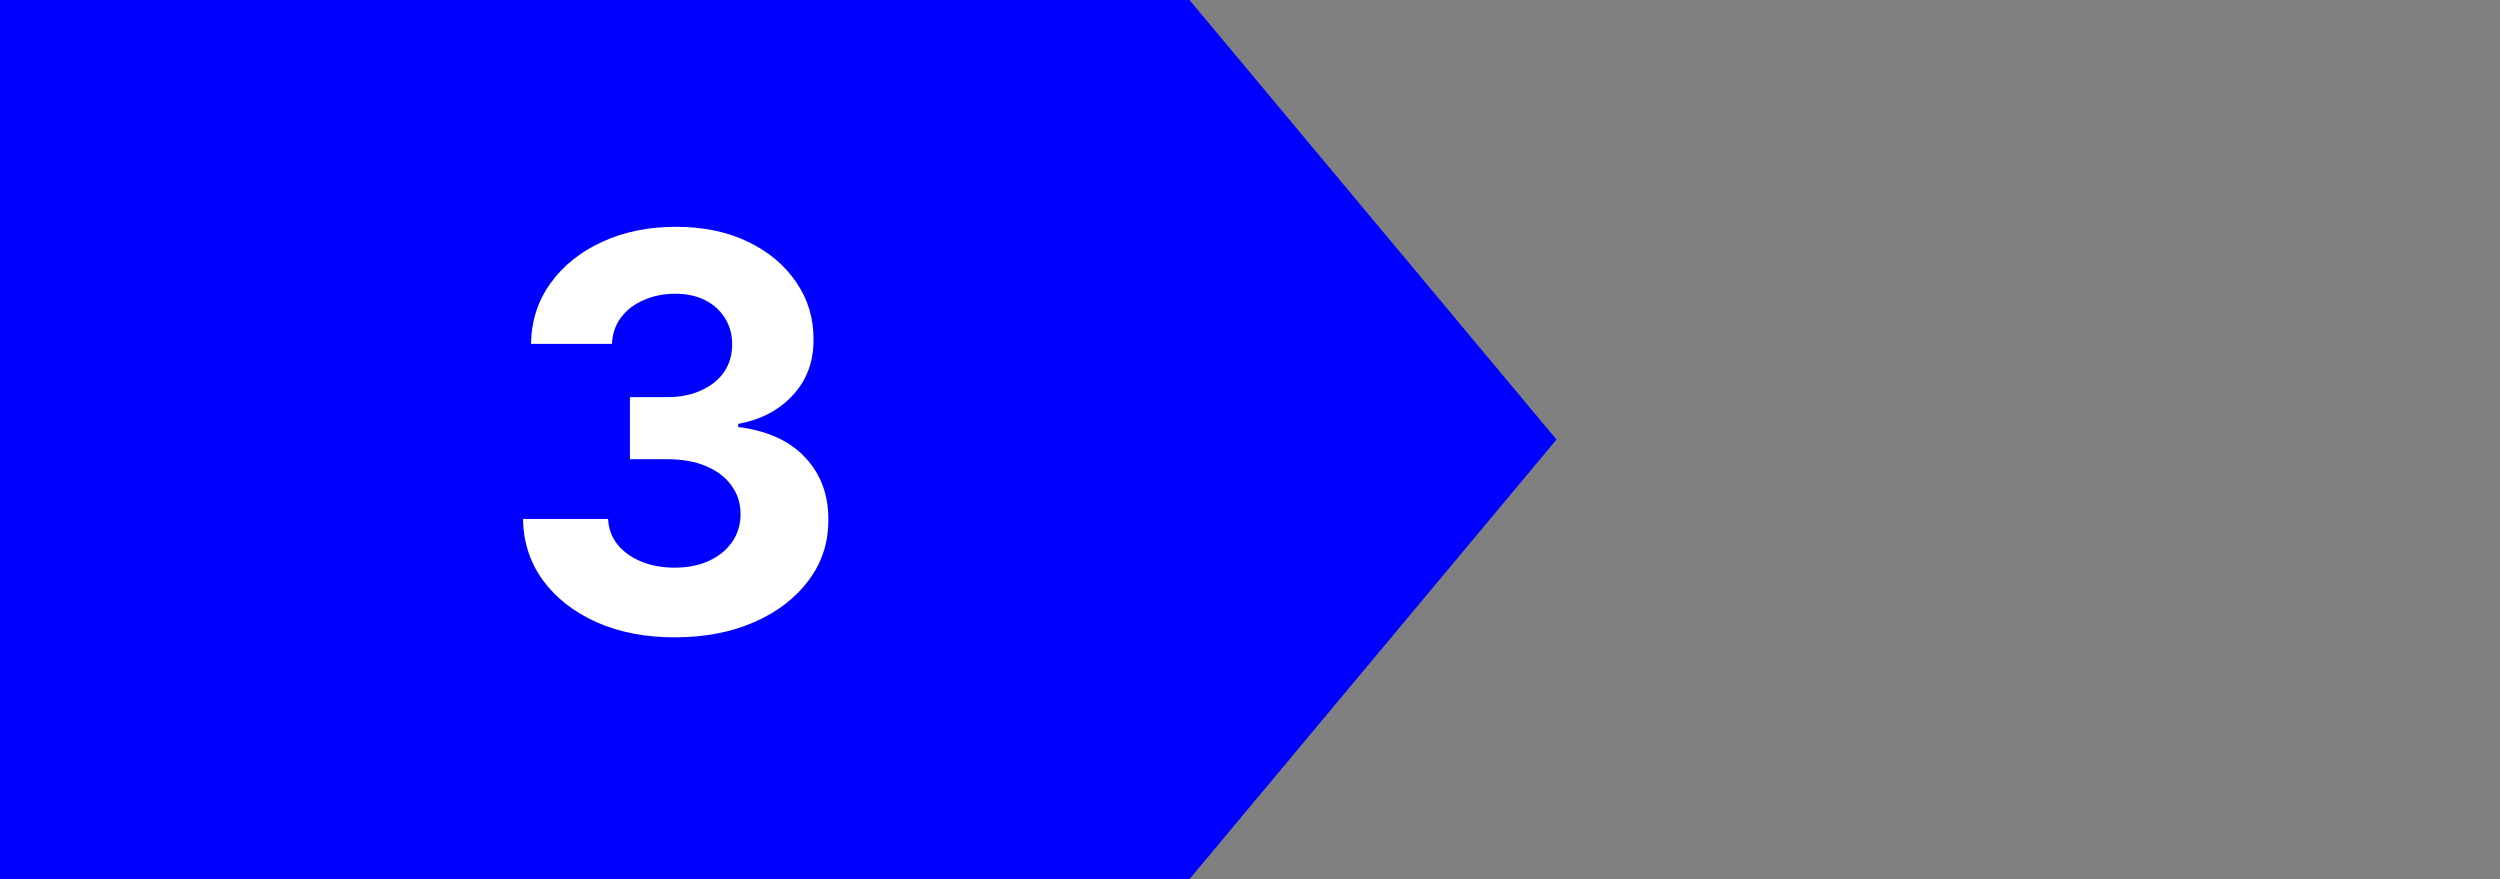
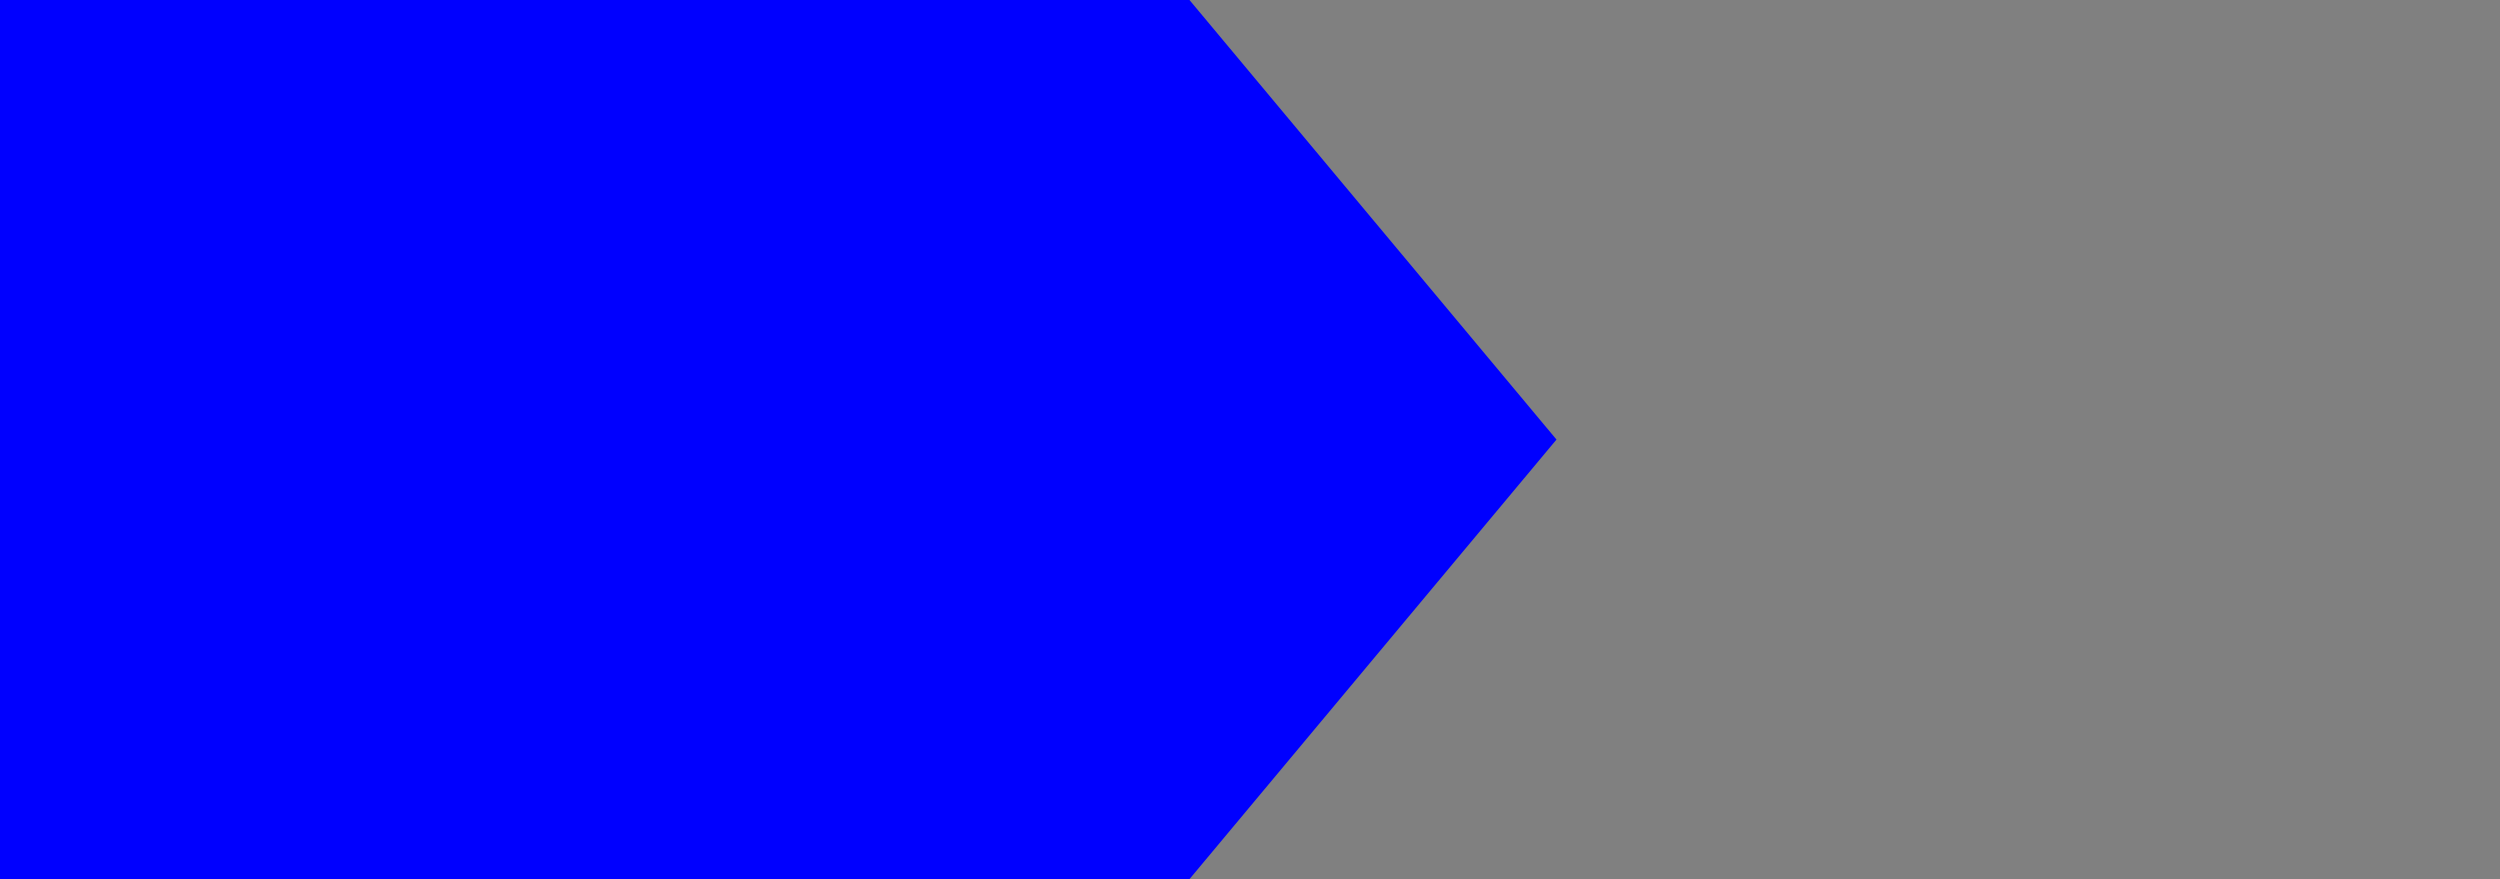
<svg xmlns="http://www.w3.org/2000/svg" width="91" height="32" viewBox="0 0 91 32" fill="none">
  <rect x="0" y="0" width="91" height="32" fill="#808080" stroke="none" />
  <path d="M43.297 0H0V32H43.297L56.656 16L43.297 0Z" fill="#0000FF" />
-   <path d="M24.555 23.199C23.495 23.199 22.55 23.017 21.722 22.652C20.898 22.283 20.247 21.776 19.768 21.132C19.295 20.483 19.051 19.735 19.037 18.888H22.134C22.152 19.243 22.268 19.555 22.482 19.825C22.699 20.09 22.988 20.296 23.348 20.443C23.708 20.59 24.113 20.663 24.562 20.663C25.031 20.663 25.445 20.581 25.805 20.415C26.165 20.249 26.447 20.019 26.651 19.726C26.854 19.432 26.956 19.094 26.956 18.71C26.956 18.322 26.847 17.979 26.629 17.68C26.416 17.377 26.108 17.141 25.706 16.97C25.308 16.8 24.835 16.715 24.285 16.715H22.929V14.456H24.285C24.75 14.456 25.159 14.376 25.514 14.214C25.874 14.053 26.153 13.831 26.352 13.547C26.551 13.258 26.651 12.922 26.651 12.538C26.651 12.174 26.563 11.854 26.388 11.579C26.217 11.3 25.976 11.082 25.663 10.926C25.356 10.77 24.996 10.692 24.584 10.692C24.167 10.692 23.786 10.768 23.44 10.919C23.095 11.066 22.818 11.277 22.609 11.551C22.401 11.826 22.29 12.148 22.276 12.517H19.328C19.342 11.679 19.581 10.94 20.046 10.301C20.509 9.662 21.134 9.162 21.921 8.803C22.711 8.438 23.604 8.256 24.598 8.256C25.602 8.256 26.48 8.438 27.233 8.803C27.986 9.167 28.57 9.66 28.987 10.28C29.409 10.895 29.617 11.587 29.612 12.354C29.617 13.168 29.364 13.848 28.852 14.392C28.346 14.937 27.685 15.282 26.871 15.429V15.543C27.941 15.68 28.755 16.052 29.314 16.658C29.877 17.259 30.157 18.012 30.152 18.916C30.157 19.745 29.918 20.481 29.435 21.125C28.956 21.769 28.296 22.276 27.453 22.645C26.61 23.014 25.644 23.199 24.555 23.199Z" fill="white" />
</svg>